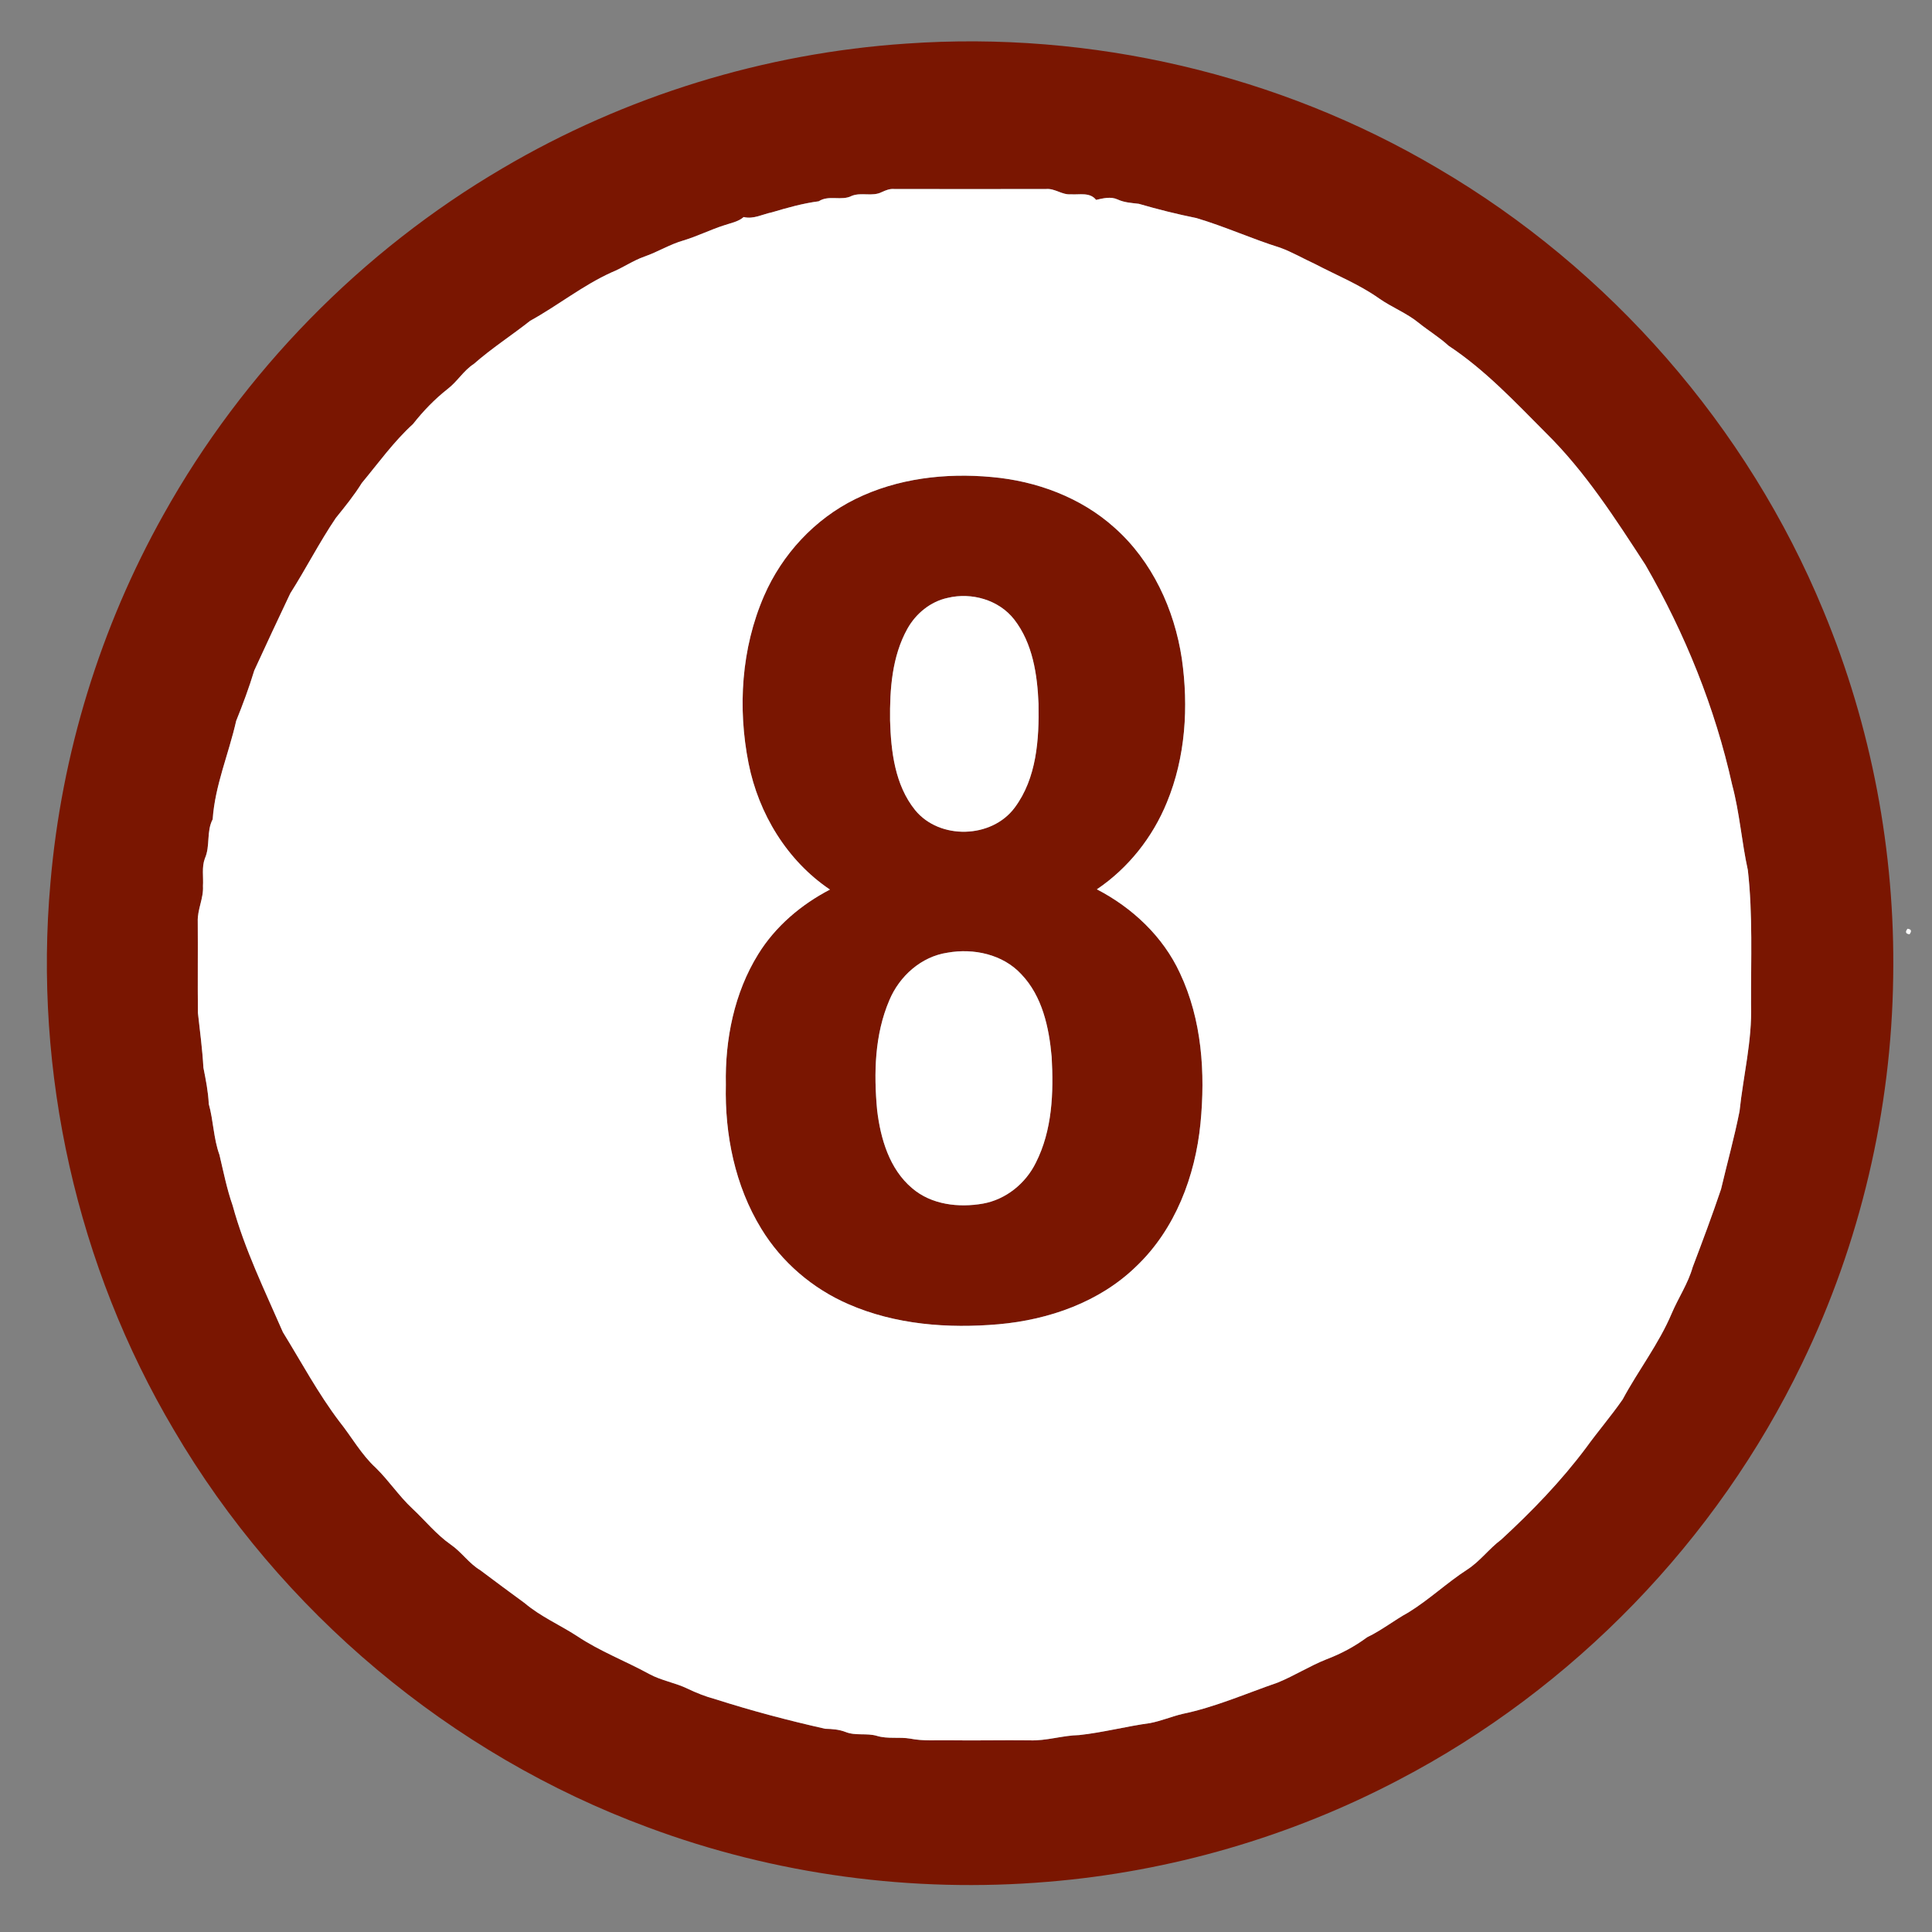
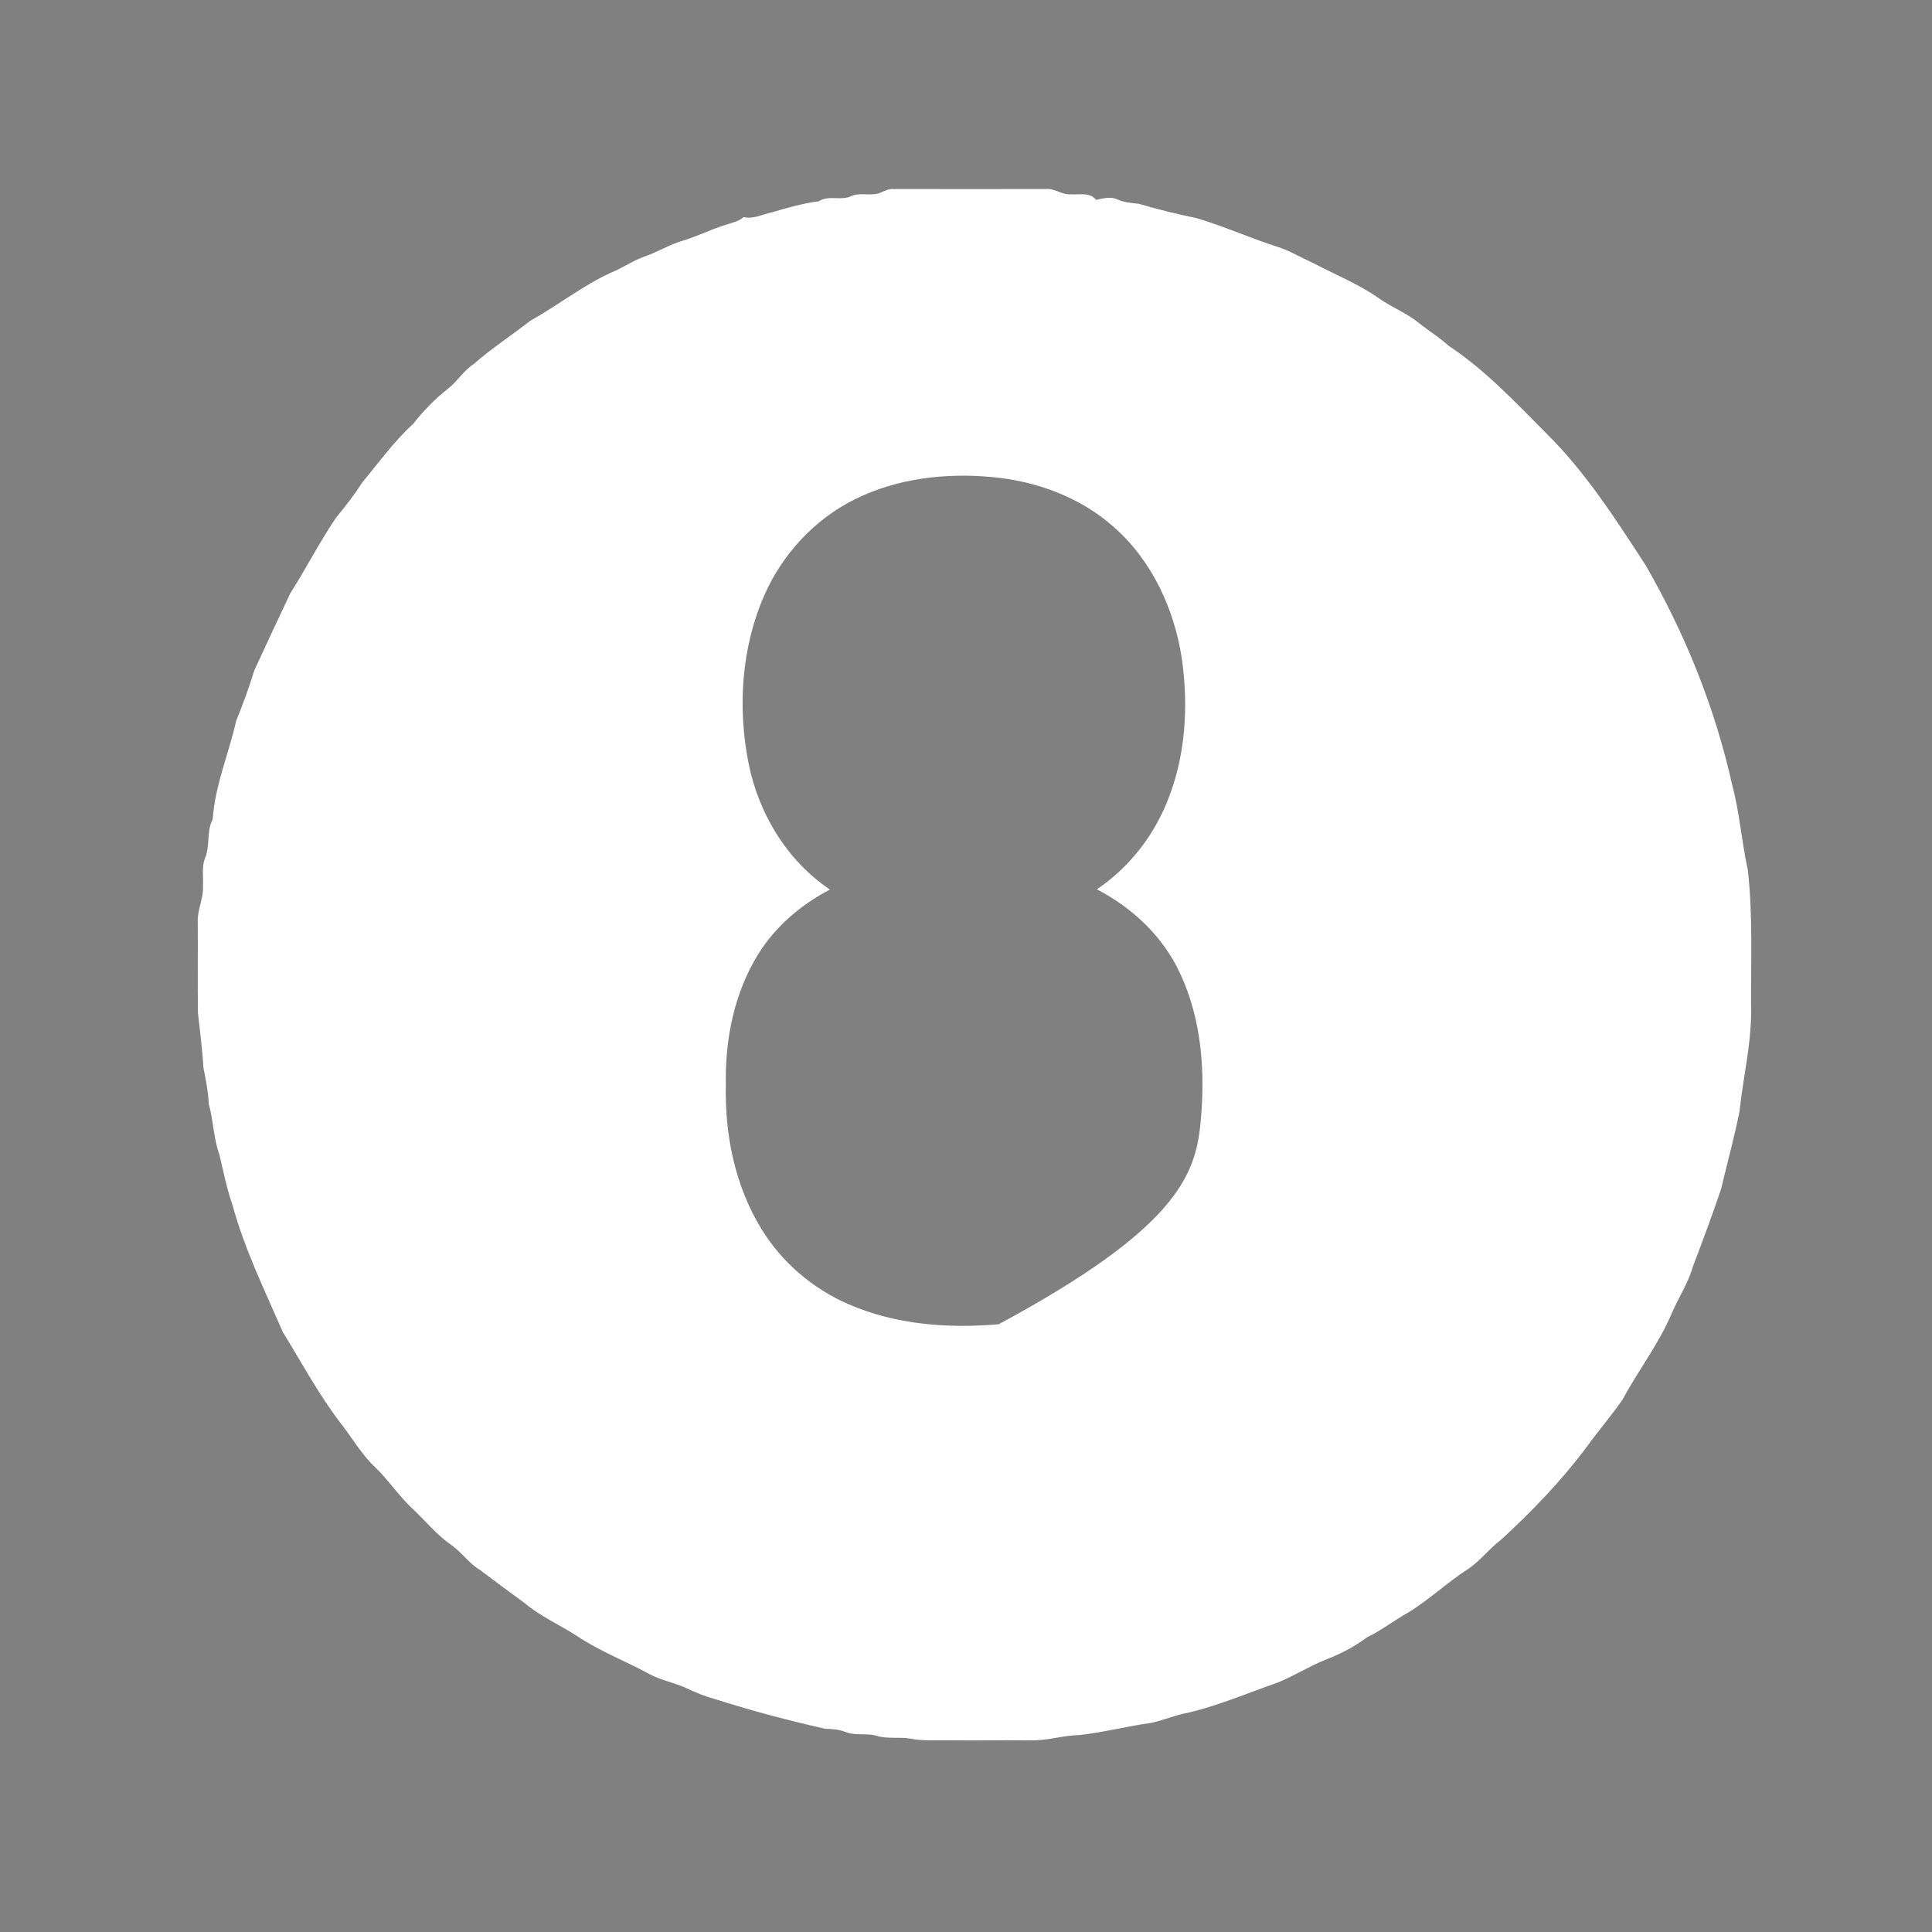
<svg xmlns="http://www.w3.org/2000/svg" width="700pt" height="700pt" viewBox="0 0 700 700" version="1.1">
  <rect x="0" y="0" width="700" height="700" fill="#808080" stroke="none" />
  <g id="#ffffffff">
-     <path fill="#7a1601" opacity="1.00" d=" M 328.50 15.79 C 395.26 11.10 463.34 26.91 520.97 61.00 C 583.25 97.46 633.16 154.59 660.67 221.33 C 678.07 263.20 686.68 308.68 685.94 354.01 C 685.30 402.32 673.99 450.47 652.93 493.96 C 622.05 558.14 570.03 611.84 506.91 644.82 C 467.54 665.53 423.97 678.18 379.64 681.81 C 330.72 685.93 280.88 679.27 234.87 662.12 C 163.29 635.72 101.53 583.87 62.97 518.05 C 27.86 458.82 12.16 388.47 18.27 319.92 C 22.26 273.15 36.33 227.27 59.31 186.33 C 88.15 134.66 130.99 90.93 182.03 61.00 C 226.45 34.80 277.05 19.22 328.50 15.79 M 319.46 69.61 C 316.10 71.32 312.15 69.61 308.70 70.93 C 304.89 72.95 300.36 70.51 296.64 72.93 C 290.90 73.68 285.29 75.26 279.72 76.92 C 276.31 77.61 273.02 79.51 269.45 78.64 C 267.45 80.38 264.78 80.80 262.35 81.64 C 257.40 83.22 252.74 85.57 247.76 87.08 C 242.78 88.48 238.36 91.28 233.49 92.96 C 229.28 94.44 225.61 97.08 221.48 98.73 C 211.05 103.48 202.07 110.74 192.08 116.24 C 185.36 121.55 178.13 126.18 171.71 131.84 C 167.94 134.27 165.68 138.30 162.13 140.98 C 157.46 144.66 153.32 148.96 149.65 153.63 C 142.65 160.01 137.11 167.76 131.08 175.02 C 128.30 179.50 124.98 183.58 121.68 187.67 C 115.71 196.50 110.88 206.01 105.17 215.00 C 100.77 224.28 96.41 233.59 92.13 242.92 C 90.25 249.12 88.00 255.19 85.57 261.19 C 82.89 273.10 77.89 284.56 77.06 296.84 C 74.71 301.30 76.25 306.50 74.23 311.03 C 73.04 314.23 73.75 317.71 73.54 321.04 C 73.81 325.47 71.47 329.55 71.65 333.98 C 71.73 344.98 71.59 355.98 71.71 366.98 C 72.44 373.58 73.33 380.18 73.70 386.83 C 74.56 391.18 75.44 395.53 75.64 399.98 C 77.35 406.04 77.34 412.47 79.51 418.41 C 80.97 424.56 82.19 430.79 84.29 436.77 C 88.64 452.70 95.94 467.59 102.50 482.67 C 109.19 493.53 115.23 504.83 122.95 515.03 C 127.40 520.59 130.87 526.97 136.17 531.83 C 140.90 536.46 144.56 542.06 149.41 546.58 C 154.05 550.91 158.06 555.95 163.29 559.61 C 167.21 562.30 169.87 566.42 173.97 568.88 C 179.34 572.89 184.70 576.91 190.12 580.85 C 195.86 585.71 202.85 588.72 209.12 592.80 C 217.33 598.29 226.62 601.81 235.25 606.53 C 239.61 608.91 244.62 609.66 249.08 611.82 C 252.31 613.36 255.64 614.70 259.11 615.62 C 272.24 619.83 285.61 623.36 299.01 626.37 C 301.50 626.42 304.00 626.61 306.35 627.52 C 309.98 628.99 313.99 627.84 317.69 628.93 C 321.63 630.14 325.81 629.25 329.83 629.94 C 334.50 630.87 339.27 630.46 344.00 630.54 C 353.68 630.68 363.36 630.44 373.04 630.56 C 379.11 630.80 384.97 628.77 391.02 628.65 C 399.67 627.72 408.12 625.47 416.74 624.30 C 420.69 623.53 424.42 621.96 428.32 621.01 C 440.26 618.55 451.48 613.58 462.96 609.62 C 468.98 607.16 474.50 603.62 480.55 601.22 C 485.83 599.22 490.81 596.57 495.35 593.20 C 500.62 590.68 505.20 587.00 510.32 584.20 C 517.85 579.56 524.27 573.42 531.69 568.63 C 536.28 565.64 539.53 561.10 543.91 557.83 C 555.04 547.59 565.61 536.66 574.68 524.53 C 578.96 518.60 583.75 513.05 587.92 507.04 C 593.58 496.49 601.03 486.93 605.70 475.85 C 608.10 470.21 611.61 465.06 613.29 459.12 C 616.85 449.74 620.37 440.35 623.57 430.85 C 625.78 421.43 628.40 412.10 630.27 402.60 C 631.63 389.73 634.86 377.02 634.44 364.01 C 634.37 347.76 635.10 331.44 633.28 315.27 C 631.03 305.04 630.31 294.50 627.59 284.36 C 621.38 256.36 610.49 229.48 596.17 204.67 C 585.28 187.94 574.41 170.94 560.12 156.87 C 548.98 145.68 538.07 134.01 524.83 125.26 C 521.48 122.17 517.56 119.84 514.03 116.98 C 509.64 113.40 504.28 111.37 499.67 108.13 C 492.46 103.03 484.21 99.71 476.42 95.63 C 472.21 93.71 468.20 91.34 463.85 89.75 C 453.59 86.55 443.79 82.07 433.49 79.01 C 426.45 77.59 419.49 75.85 412.59 73.84 C 409.98 73.53 407.32 73.39 404.91 72.26 C 402.41 71.12 399.67 71.86 397.13 72.42 C 394.89 69.54 391.07 70.63 387.94 70.40 C 384.79 70.66 382.20 68.21 379.06 68.48 C 360.69 68.52 342.31 68.52 323.94 68.48 C 322.34 68.34 320.87 68.97 319.46 69.61 Z" />
-     <path fill="#7a1601" opacity="1.00" d=" M 309.92 180.81 C 325.13 173.30 342.59 171.28 359.33 172.84 C 375.54 174.27 391.63 180.22 403.82 191.19 C 417.47 203.30 425.51 220.79 428.20 238.66 C 430.68 256.05 429.56 274.30 422.81 290.66 C 417.65 303.35 408.79 314.55 397.42 322.22 C 410.28 328.89 421.40 339.32 427.52 352.59 C 435.49 369.47 436.76 388.75 434.95 407.11 C 433.06 426.15 425.82 445.35 411.75 458.76 C 398.49 471.74 380.06 478.18 361.84 479.80 C 343.51 481.40 324.45 479.97 307.44 472.54 C 294.44 466.92 283.19 457.30 275.83 445.19 C 266.30 429.64 262.56 411.08 262.99 393.00 C 262.66 376.61 266.01 359.76 274.73 345.70 C 280.96 335.62 290.26 327.75 300.71 322.31 C 285.18 311.86 274.87 294.84 271.23 276.62 C 267.22 256.46 268.59 234.89 276.82 215.92 C 283.35 200.86 295.16 188.08 309.92 180.81 M 343.37 216.62 C 337.15 217.94 331.86 222.29 328.78 227.78 C 323.18 237.83 322.36 249.70 322.49 260.98 C 322.81 272.22 324.24 284.42 331.54 293.48 C 340.39 304.37 359.32 303.87 367.65 292.61 C 375.62 281.94 376.52 267.87 376.28 255.02 C 375.85 244.41 374.17 233.11 367.49 224.48 C 361.93 217.33 352.03 214.53 343.37 216.62 M 343.32 345.17 C 333.80 346.57 325.90 353.65 322.24 362.37 C 316.88 374.86 316.56 388.88 317.80 402.22 C 319.03 412.55 322.24 423.55 330.47 430.50 C 337.48 436.52 347.38 437.64 356.20 436.08 C 364.47 434.58 371.61 428.79 375.29 421.30 C 381.27 409.54 381.77 395.90 381.04 382.98 C 380.10 372.33 377.67 360.94 370.02 352.97 C 363.36 345.76 352.73 343.49 343.32 345.17 Z" />
-   </g>
+     </g>
  <g id="#005e79ff">
-     <path fill="#ffffff" opacity="1.00" d=" M 319.46 69.61 C 320.87 68.97 322.34 68.34 323.94 68.48 C 342.31 68.52 360.69 68.52 379.06 68.48 C 382.20 68.21 384.79 70.66 387.94 70.40 C 391.07 70.63 394.89 69.54 397.13 72.42 C 399.67 71.86 402.41 71.12 404.91 72.26 C 407.32 73.39 409.98 73.53 412.59 73.84 C 419.49 75.85 426.45 77.59 433.49 79.01 C 443.79 82.07 453.59 86.55 463.85 89.75 C 468.20 91.34 472.21 93.71 476.42 95.63 C 484.21 99.71 492.46 103.03 499.67 108.13 C 504.28 111.37 509.64 113.40 514.03 116.98 C 517.56 119.84 521.48 122.17 524.83 125.26 C 538.07 134.01 548.98 145.68 560.12 156.87 C 574.41 170.94 585.28 187.94 596.17 204.67 C 610.49 229.48 621.38 256.36 627.59 284.36 C 630.31 294.50 631.03 305.04 633.28 315.27 C 635.10 331.44 634.37 347.76 634.44 364.01 C 634.86 377.02 631.63 389.73 630.27 402.60 C 628.40 412.10 625.78 421.43 623.57 430.85 C 620.37 440.35 616.85 449.74 613.29 459.12 C 611.61 465.06 608.10 470.21 605.70 475.85 C 601.03 486.93 593.58 496.49 587.92 507.04 C 583.75 513.05 578.96 518.60 574.68 524.53 C 565.61 536.66 555.04 547.59 543.91 557.83 C 539.53 561.10 536.28 565.64 531.69 568.63 C 524.27 573.42 517.85 579.56 510.32 584.20 C 505.20 587.00 500.62 590.68 495.35 593.20 C 490.81 596.57 485.83 599.22 480.55 601.22 C 474.50 603.62 468.98 607.16 462.96 609.62 C 451.48 613.58 440.26 618.55 428.32 621.01 C 424.42 621.96 420.69 623.53 416.74 624.30 C 408.12 625.47 399.67 627.72 391.02 628.65 C 384.97 628.77 379.11 630.80 373.04 630.56 C 363.36 630.44 353.68 630.68 344.00 630.54 C 339.27 630.46 334.50 630.87 329.83 629.94 C 325.81 629.25 321.63 630.14 317.69 628.93 C 313.99 627.84 309.98 628.99 306.35 627.52 C 304.00 626.61 301.50 626.42 299.01 626.37 C 285.61 623.36 272.24 619.83 259.11 615.62 C 255.64 614.70 252.31 613.36 249.08 611.82 C 244.62 609.66 239.61 608.91 235.25 606.53 C 226.62 601.81 217.33 598.29 209.12 592.80 C 202.85 588.72 195.86 585.71 190.12 580.85 C 184.70 576.91 179.34 572.89 173.97 568.88 C 169.87 566.42 167.21 562.30 163.29 559.61 C 158.06 555.95 154.05 550.91 149.41 546.58 C 144.56 542.06 140.90 536.46 136.17 531.83 C 130.87 526.97 127.40 520.59 122.95 515.03 C 115.23 504.83 109.19 493.53 102.50 482.67 C 95.94 467.59 88.64 452.70 84.29 436.77 C 82.19 430.79 80.97 424.56 79.51 418.41 C 77.34 412.47 77.35 406.04 75.64 399.98 C 75.44 395.53 74.56 391.18 73.70 386.83 C 73.33 380.18 72.44 373.58 71.71 366.98 C 71.59 355.98 71.73 344.98 71.65 333.98 C 71.47 329.55 73.81 325.47 73.54 321.04 C 73.75 317.71 73.04 314.23 74.23 311.03 C 76.25 306.50 74.71 301.30 77.06 296.84 C 77.89 284.56 82.89 273.10 85.57 261.19 C 88.00 255.19 90.25 249.12 92.13 242.92 C 96.41 233.59 100.77 224.28 105.17 215.00 C 110.88 206.01 115.71 196.50 121.68 187.67 C 124.98 183.58 128.30 179.50 131.08 175.02 C 137.11 167.76 142.65 160.01 149.65 153.63 C 153.32 148.96 157.46 144.66 162.13 140.98 C 165.68 138.30 167.94 134.27 171.71 131.84 C 178.13 126.18 185.36 121.55 192.08 116.24 C 202.07 110.74 211.05 103.48 221.48 98.73 C 225.61 97.08 229.28 94.44 233.49 92.96 C 238.36 91.28 242.78 88.48 247.76 87.08 C 252.74 85.57 257.40 83.22 262.35 81.64 C 264.78 80.80 267.45 80.38 269.45 78.64 C 273.02 79.51 276.31 77.61 279.72 76.92 C 285.29 75.26 290.90 73.68 296.64 72.93 C 300.36 70.51 304.89 72.95 308.70 70.93 C 312.15 69.61 316.10 71.32 319.46 69.61 M 309.92 180.81 C 295.16 188.08 283.35 200.86 276.82 215.92 C 268.59 234.89 267.22 256.46 271.23 276.62 C 274.87 294.84 285.18 311.86 300.71 322.31 C 290.26 327.75 280.96 335.62 274.73 345.70 C 266.01 359.76 262.66 376.61 262.99 393.00 C 262.56 411.08 266.30 429.64 275.83 445.19 C 283.19 457.30 294.44 466.92 307.44 472.54 C 324.45 479.97 343.51 481.40 361.84 479.80 C 380.06 478.18 398.49 471.74 411.75 458.76 C 425.82 445.35 433.06 426.15 434.95 407.11 C 436.76 388.75 435.49 369.47 427.52 352.59 C 421.40 339.32 410.28 328.89 397.42 322.22 C 408.79 314.55 417.65 303.35 422.81 290.66 C 429.56 274.30 430.68 256.05 428.20 238.66 C 425.51 220.79 417.47 203.30 403.82 191.19 C 391.63 180.22 375.54 174.27 359.33 172.84 C 342.59 171.28 325.13 173.30 309.92 180.81 Z" />
-     <path fill="#ffffff" opacity="1.00" d=" M 343.37 216.62 C 352.03 214.53 361.93 217.33 367.49 224.48 C 374.17 233.11 375.85 244.41 376.28 255.02 C 376.52 267.87 375.62 281.94 367.65 292.61 C 359.32 303.87 340.39 304.37 331.54 293.48 C 324.24 284.42 322.81 272.22 322.49 260.98 C 322.36 249.70 323.18 237.83 328.78 227.78 C 331.86 222.29 337.15 217.94 343.37 216.62 Z" />
-     <path fill="#ffffff" opacity="1.00" d=" M 691.13 336.50 C 692.51 336.66 692.75 337.33 691.86 338.51 C 690.45 338.34 690.21 337.67 691.13 336.50 Z" />
-     <path fill="#ffffff" opacity="1.00" d=" M 343.32 345.17 C 352.73 343.49 363.36 345.76 370.02 352.97 C 377.67 360.94 380.10 372.33 381.04 382.98 C 381.77 395.90 381.27 409.54 375.29 421.30 C 371.61 428.79 364.47 434.58 356.20 436.08 C 347.38 437.64 337.48 436.52 330.47 430.50 C 322.24 423.55 319.03 412.55 317.80 402.22 C 316.56 388.88 316.88 374.86 322.24 362.37 C 325.90 353.65 333.80 346.57 343.32 345.17 Z" />
+     <path fill="#ffffff" opacity="1.00" d=" M 319.46 69.61 C 320.87 68.97 322.34 68.34 323.94 68.48 C 342.31 68.52 360.69 68.52 379.06 68.48 C 382.20 68.21 384.79 70.66 387.94 70.40 C 391.07 70.63 394.89 69.54 397.13 72.42 C 399.67 71.86 402.41 71.12 404.91 72.26 C 407.32 73.39 409.98 73.53 412.59 73.84 C 419.49 75.85 426.45 77.59 433.49 79.01 C 443.79 82.07 453.59 86.55 463.85 89.75 C 468.20 91.34 472.21 93.71 476.42 95.63 C 484.21 99.71 492.46 103.03 499.67 108.13 C 504.28 111.37 509.64 113.40 514.03 116.98 C 517.56 119.84 521.48 122.17 524.83 125.26 C 538.07 134.01 548.98 145.68 560.12 156.87 C 574.41 170.94 585.28 187.94 596.17 204.67 C 610.49 229.48 621.38 256.36 627.59 284.36 C 630.31 294.50 631.03 305.04 633.28 315.27 C 635.10 331.44 634.37 347.76 634.44 364.01 C 634.86 377.02 631.63 389.73 630.27 402.60 C 628.40 412.10 625.78 421.43 623.57 430.85 C 620.37 440.35 616.85 449.74 613.29 459.12 C 611.61 465.06 608.10 470.21 605.70 475.85 C 601.03 486.93 593.58 496.49 587.92 507.04 C 583.75 513.05 578.96 518.60 574.68 524.53 C 565.61 536.66 555.04 547.59 543.91 557.83 C 539.53 561.10 536.28 565.64 531.69 568.63 C 524.27 573.42 517.85 579.56 510.32 584.20 C 505.20 587.00 500.62 590.68 495.35 593.20 C 490.81 596.57 485.83 599.22 480.55 601.22 C 474.50 603.62 468.98 607.16 462.96 609.62 C 451.48 613.58 440.26 618.55 428.32 621.01 C 424.42 621.96 420.69 623.53 416.74 624.30 C 408.12 625.47 399.67 627.72 391.02 628.65 C 384.97 628.77 379.11 630.80 373.04 630.56 C 363.36 630.44 353.68 630.68 344.00 630.54 C 339.27 630.46 334.50 630.87 329.83 629.94 C 325.81 629.25 321.63 630.14 317.69 628.93 C 313.99 627.84 309.98 628.99 306.35 627.52 C 304.00 626.61 301.50 626.42 299.01 626.37 C 285.61 623.36 272.24 619.83 259.11 615.62 C 255.64 614.70 252.31 613.36 249.08 611.82 C 244.62 609.66 239.61 608.91 235.25 606.53 C 226.62 601.81 217.33 598.29 209.12 592.80 C 202.85 588.72 195.86 585.71 190.12 580.85 C 184.70 576.91 179.34 572.89 173.97 568.88 C 169.87 566.42 167.21 562.30 163.29 559.61 C 158.06 555.95 154.05 550.91 149.41 546.58 C 144.56 542.06 140.90 536.46 136.17 531.83 C 130.87 526.97 127.40 520.59 122.95 515.03 C 115.23 504.83 109.19 493.53 102.50 482.67 C 95.94 467.59 88.64 452.70 84.29 436.77 C 82.19 430.79 80.97 424.56 79.51 418.41 C 77.34 412.47 77.35 406.04 75.64 399.98 C 75.44 395.53 74.56 391.18 73.70 386.83 C 73.33 380.18 72.44 373.58 71.71 366.98 C 71.59 355.98 71.73 344.98 71.65 333.98 C 71.47 329.55 73.81 325.47 73.54 321.04 C 73.75 317.71 73.04 314.23 74.23 311.03 C 76.25 306.50 74.71 301.30 77.06 296.84 C 77.89 284.56 82.89 273.10 85.57 261.19 C 88.00 255.19 90.25 249.12 92.13 242.92 C 96.41 233.59 100.77 224.28 105.17 215.00 C 110.88 206.01 115.71 196.50 121.68 187.67 C 124.98 183.58 128.30 179.50 131.08 175.02 C 137.11 167.76 142.65 160.01 149.65 153.63 C 153.32 148.96 157.46 144.66 162.13 140.98 C 165.68 138.30 167.94 134.27 171.71 131.84 C 178.13 126.18 185.36 121.55 192.08 116.24 C 202.07 110.74 211.05 103.48 221.48 98.73 C 225.61 97.08 229.28 94.44 233.49 92.96 C 238.36 91.28 242.78 88.48 247.76 87.08 C 252.74 85.57 257.40 83.22 262.35 81.64 C 264.78 80.80 267.45 80.38 269.45 78.64 C 273.02 79.51 276.31 77.61 279.72 76.92 C 285.29 75.26 290.90 73.68 296.64 72.93 C 300.36 70.51 304.89 72.95 308.70 70.93 C 312.15 69.61 316.10 71.32 319.46 69.61 M 309.92 180.81 C 295.16 188.08 283.35 200.86 276.82 215.92 C 268.59 234.89 267.22 256.46 271.23 276.62 C 274.87 294.84 285.18 311.86 300.71 322.31 C 290.26 327.75 280.96 335.62 274.73 345.70 C 266.01 359.76 262.66 376.61 262.99 393.00 C 262.56 411.08 266.30 429.64 275.83 445.19 C 283.19 457.30 294.44 466.92 307.44 472.54 C 324.45 479.97 343.51 481.40 361.84 479.80 C 425.82 445.35 433.06 426.15 434.95 407.11 C 436.76 388.75 435.49 369.47 427.52 352.59 C 421.40 339.32 410.28 328.89 397.42 322.22 C 408.79 314.55 417.65 303.35 422.81 290.66 C 429.56 274.30 430.68 256.05 428.20 238.66 C 425.51 220.79 417.47 203.30 403.82 191.19 C 391.63 180.22 375.54 174.27 359.33 172.84 C 342.59 171.28 325.13 173.30 309.92 180.81 Z" />
  </g>
</svg>